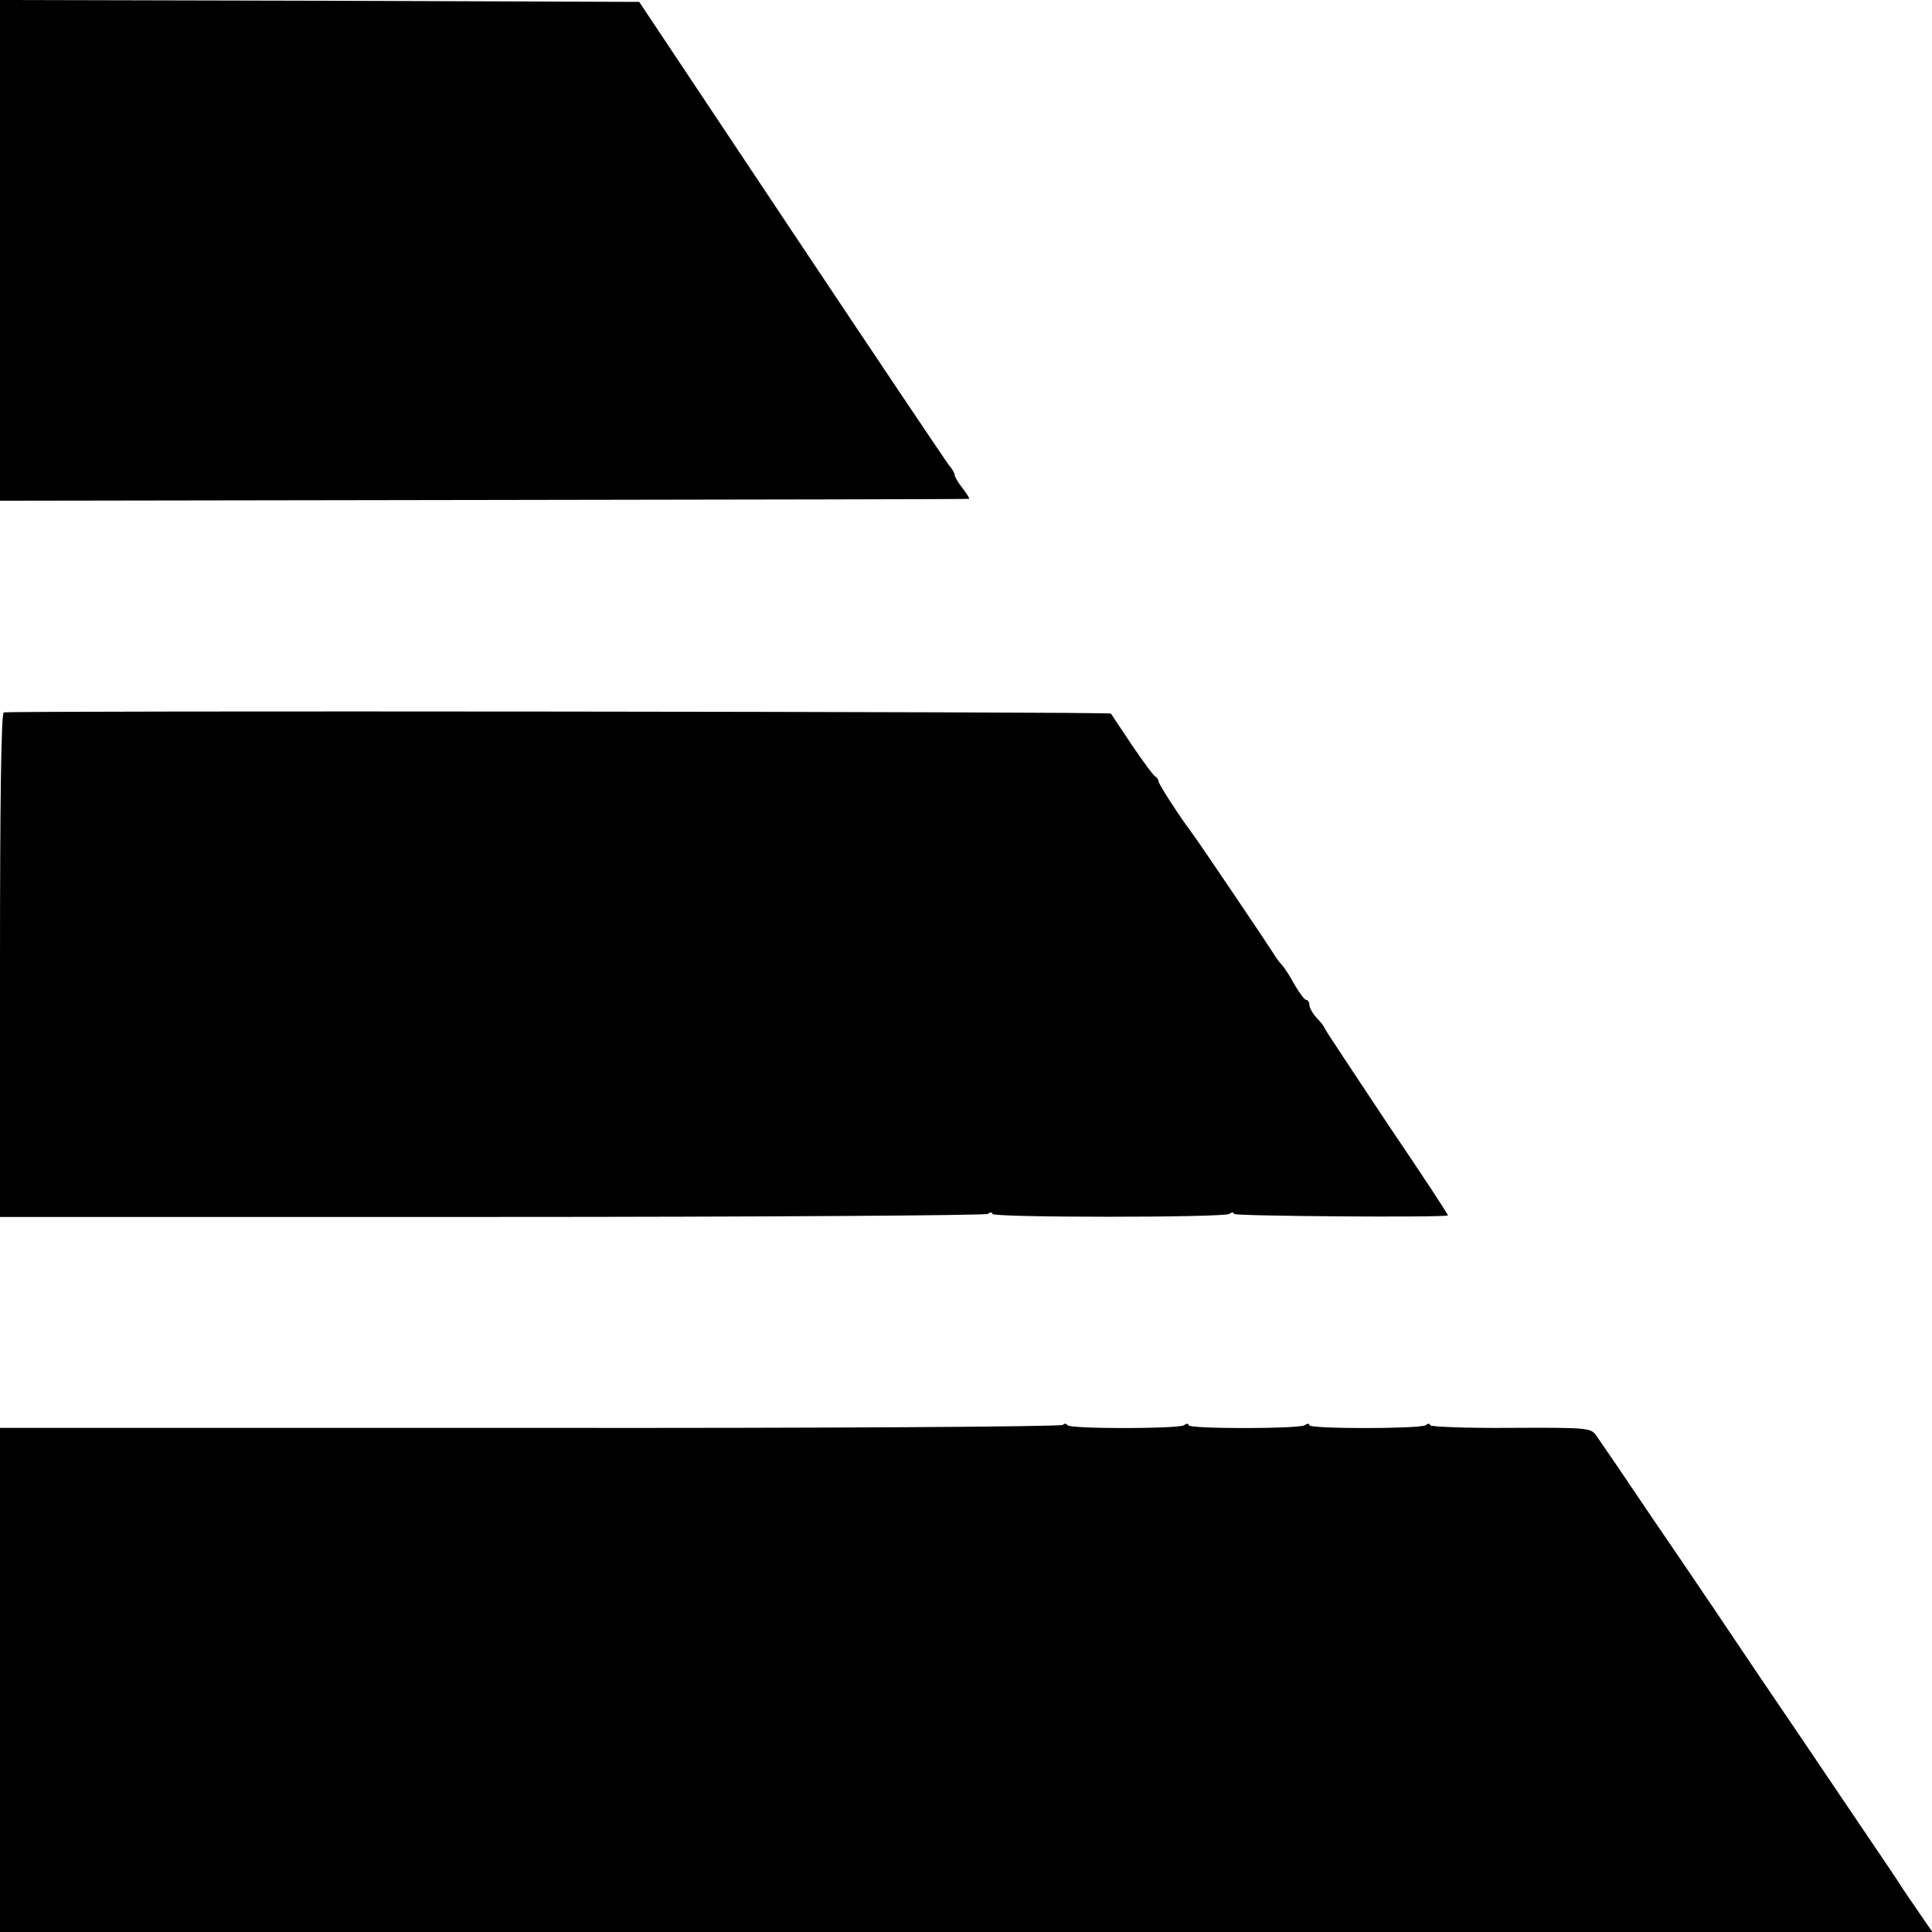
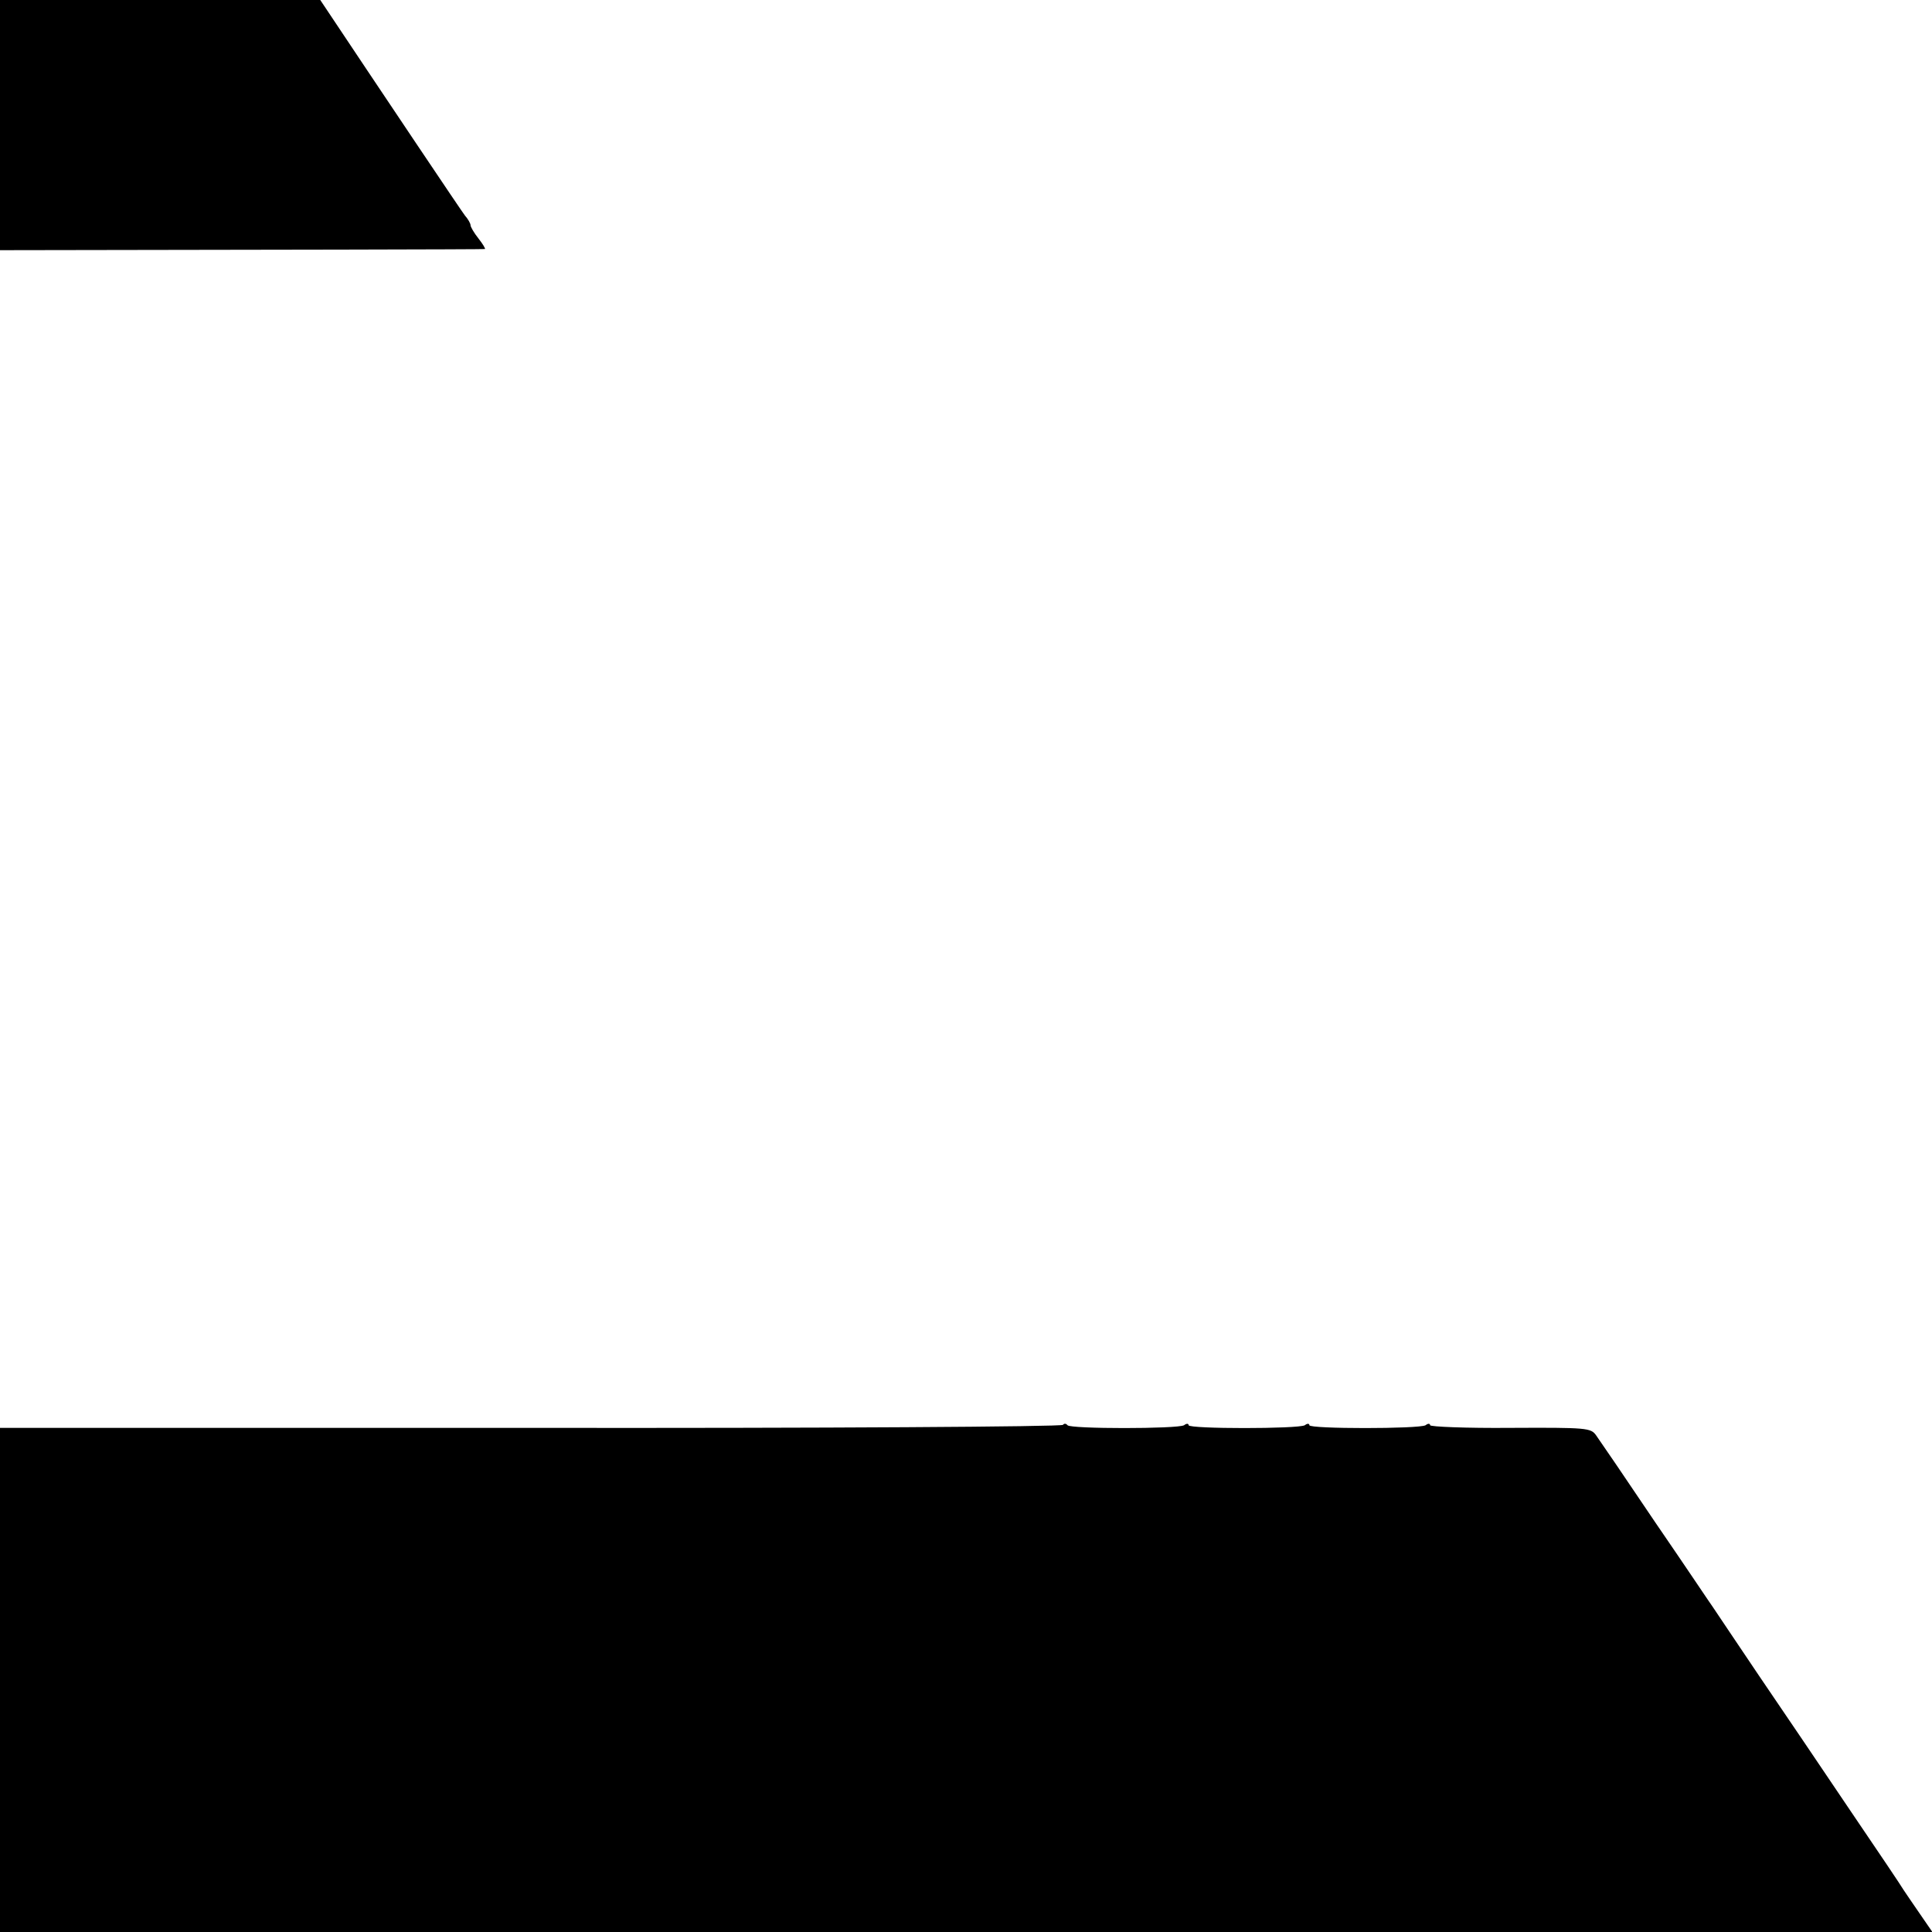
<svg xmlns="http://www.w3.org/2000/svg" version="1.0" width="512pt" height="512pt" viewBox="0 0 512 512" preserveAspectRatio="xMidYMid meet">
  <g transform="translate(0,512) scale(0.1,-0.1)" fill="#000000" stroke="none">
-     <path d="M0 4457 l0 -664 1283 2 c705 1 1283 2 1285 3 2 1 -6 14 -17 28 -12 15 -21 31 -21 35 0 5 -7 17 -15 26 -8 10 -196 290 -418 623 l-403 605 -847 3 -847 2 0 -663z" />
-     <path d="M10 3232 c-7 -3 -10 -235 -10 -670 l0 -667 1303 0 c716 0 1308 4 1315 8 6 5 12 5 12 0 0 -10 611 -10 628 0 6 5 12 5 12 0 0 -6 555 -10 567 -4 2 1 -70 110 -160 243 -89 134 -164 247 -166 252 -2 6 -12 19 -23 30 -10 11 -18 26 -18 33 0 7 -4 13 -8 13 -5 0 -18 18 -31 40 -12 22 -27 46 -34 53 -7 7 -16 20 -22 30 -11 18 -205 306 -218 322 -28 37 -87 127 -87 135 0 4 -4 10 -8 12 -5 2 -32 39 -62 83 -29 44 -55 82 -56 84 -5 5 -2919 8 -2934 3z" />
+     <path d="M0 4457 c705 1 1283 2 1285 3 2 1 -6 14 -17 28 -12 15 -21 31 -21 35 0 5 -7 17 -15 26 -8 10 -196 290 -418 623 l-403 605 -847 3 -847 2 0 -663z" />
    <path d="M2817 1344 c-3 -5 -638 -9 -1411 -8 l-1406 0 0 -668 0 -668 2560 0 2561 0 -33 48 c-18 26 -37 54 -43 63 -5 9 -69 104 -141 210 -72 107 -181 268 -243 359 -61 91 -116 172 -121 180 -6 8 -74 110 -153 225 -78 116 -149 220 -157 231 -14 20 -24 21 -228 20 -116 -1 -212 3 -212 7 0 5 -6 5 -12 0 -17 -10 -308 -10 -308 0 0 5 -6 5 -12 0 -17 -10 -308 -10 -308 0 0 5 -6 5 -12 0 -18 -10 -302 -10 -309 0 -4 5 -9 5 -12 1z" />
  </g>
</svg>